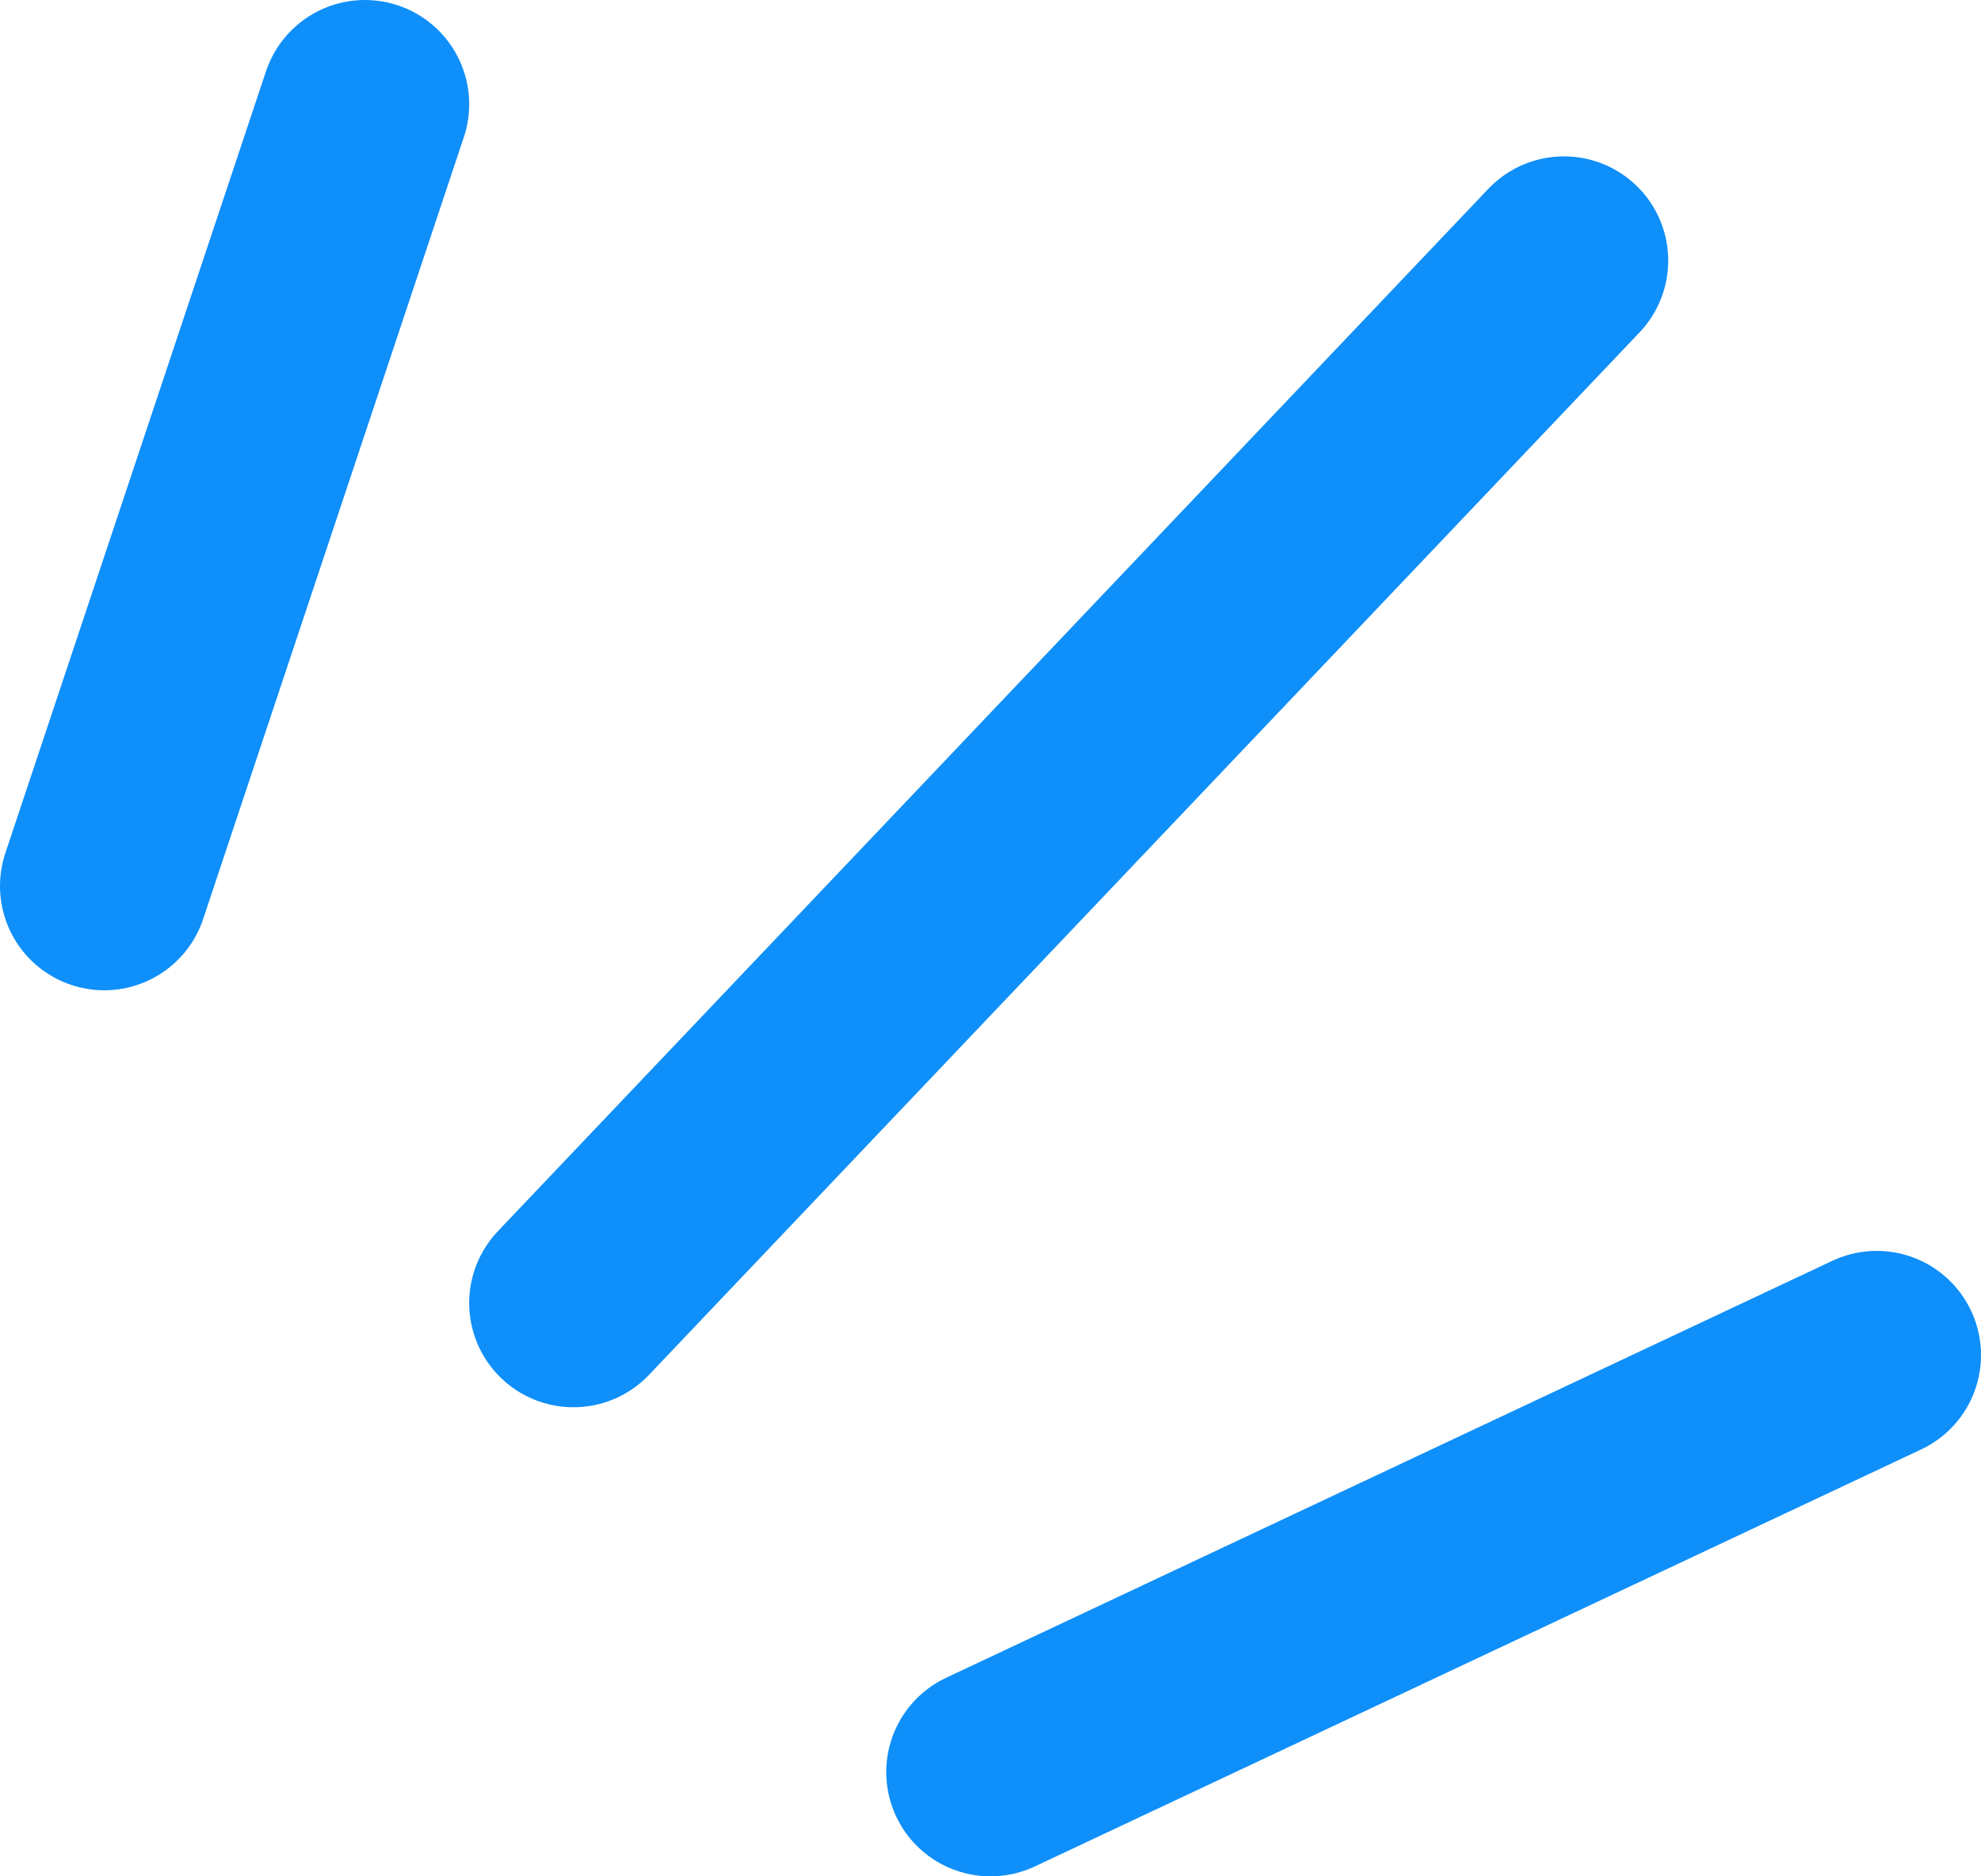
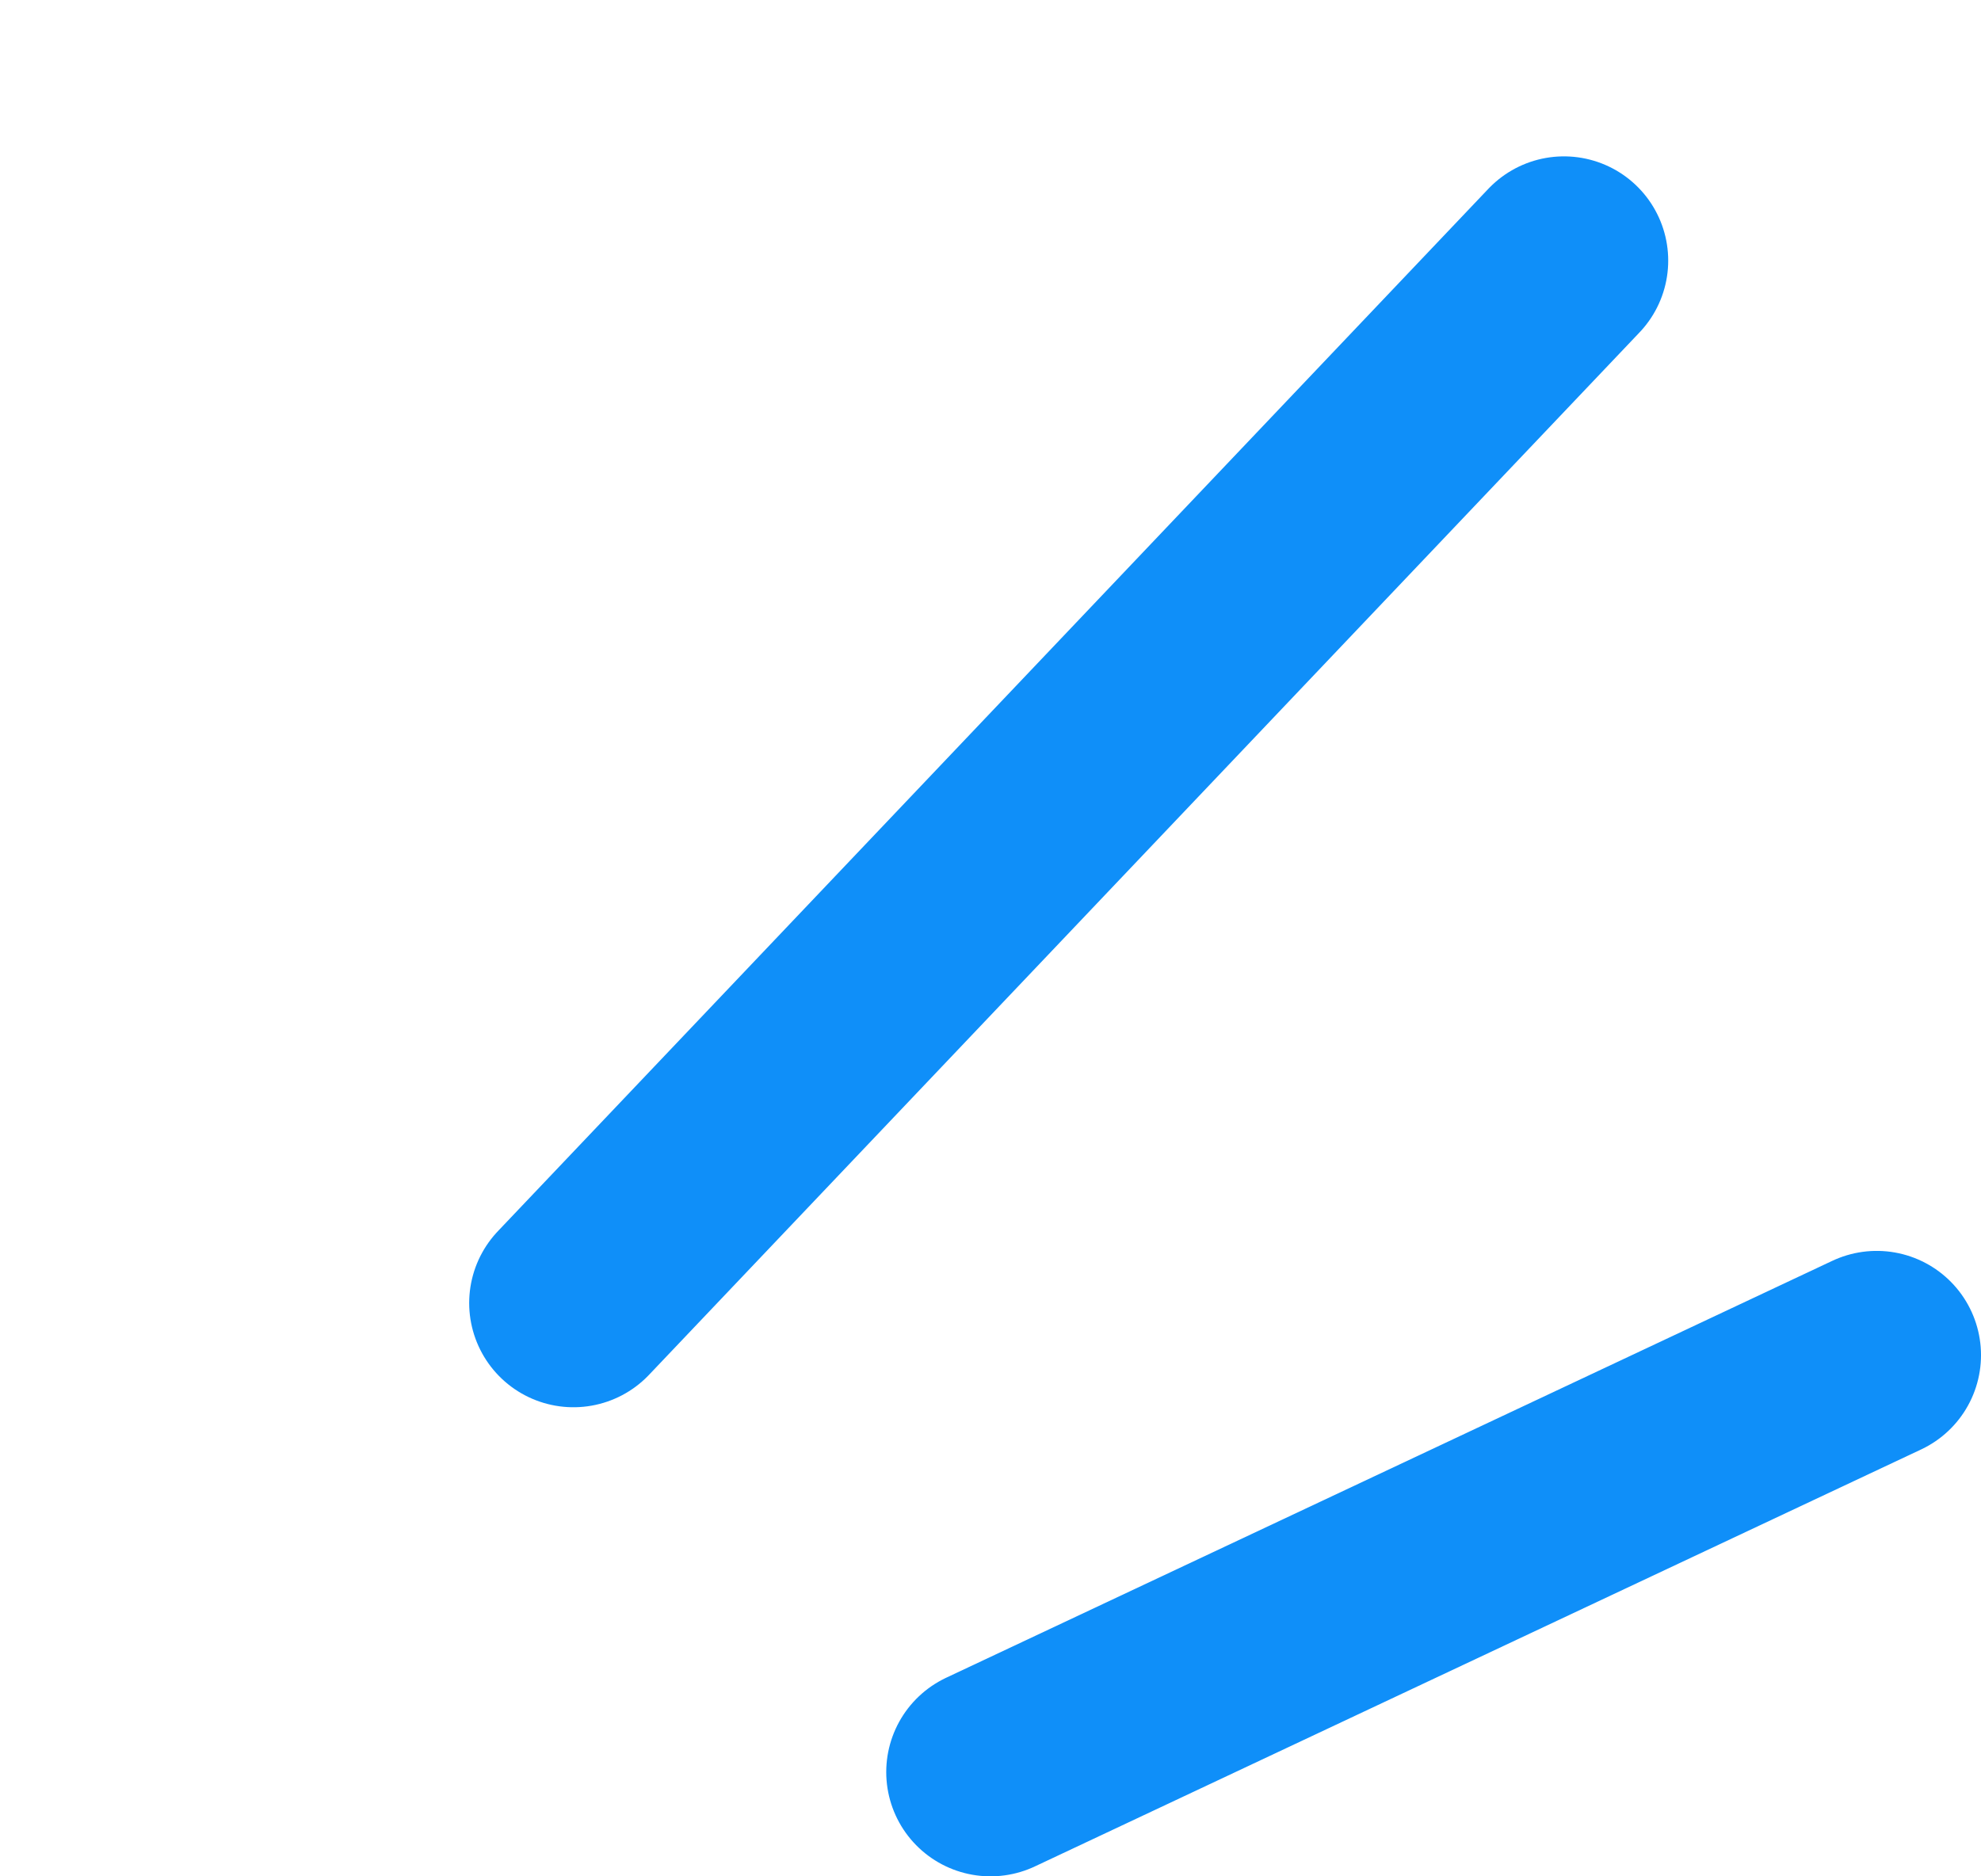
<svg xmlns="http://www.w3.org/2000/svg" width="19" height="18" viewBox="0 0 19 18" fill="none">
  <path d="M9.5 17L18 13" stroke="#0F8FF9" stroke-width="2" stroke-linecap="round" stroke-linejoin="round" />
  <path d="M5.5 12.5L15 2.5" stroke="#0F8FF9" stroke-width="2" stroke-linecap="round" stroke-linejoin="round" />
-   <path d="M1 8.5L3.5 1" stroke="#0F8FF9" stroke-width="2" stroke-linecap="round" stroke-linejoin="round" />
</svg>